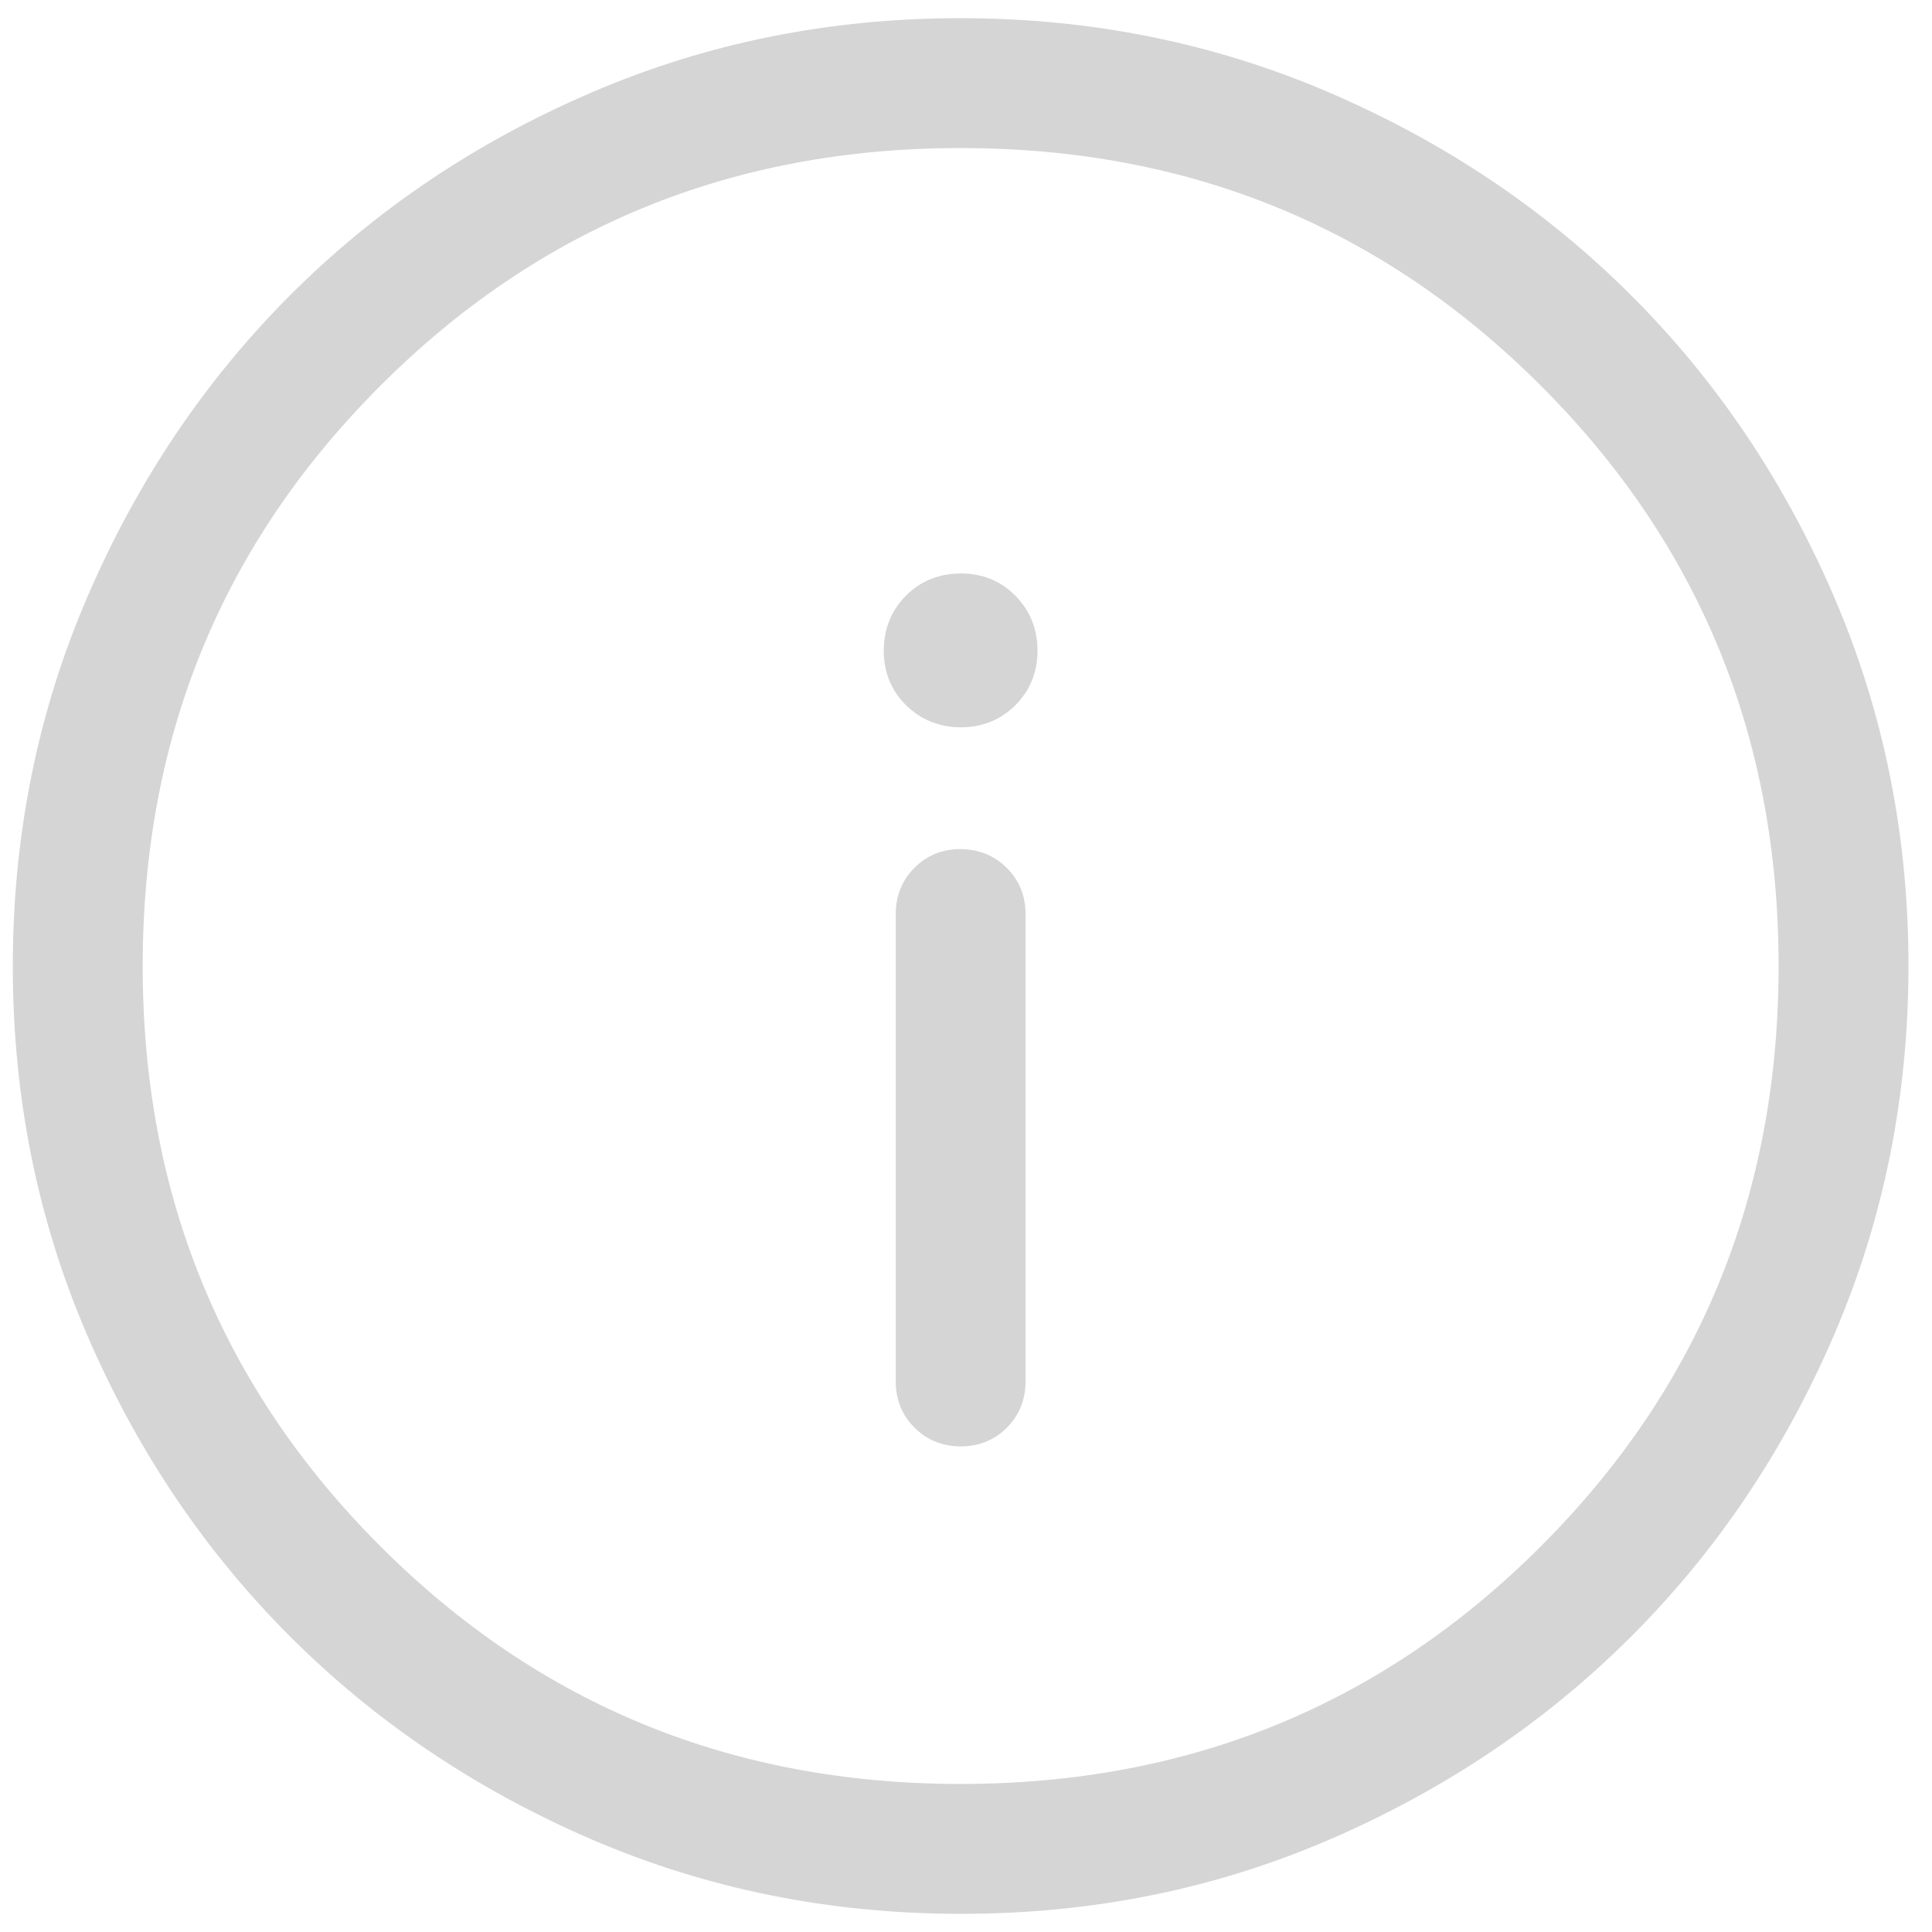
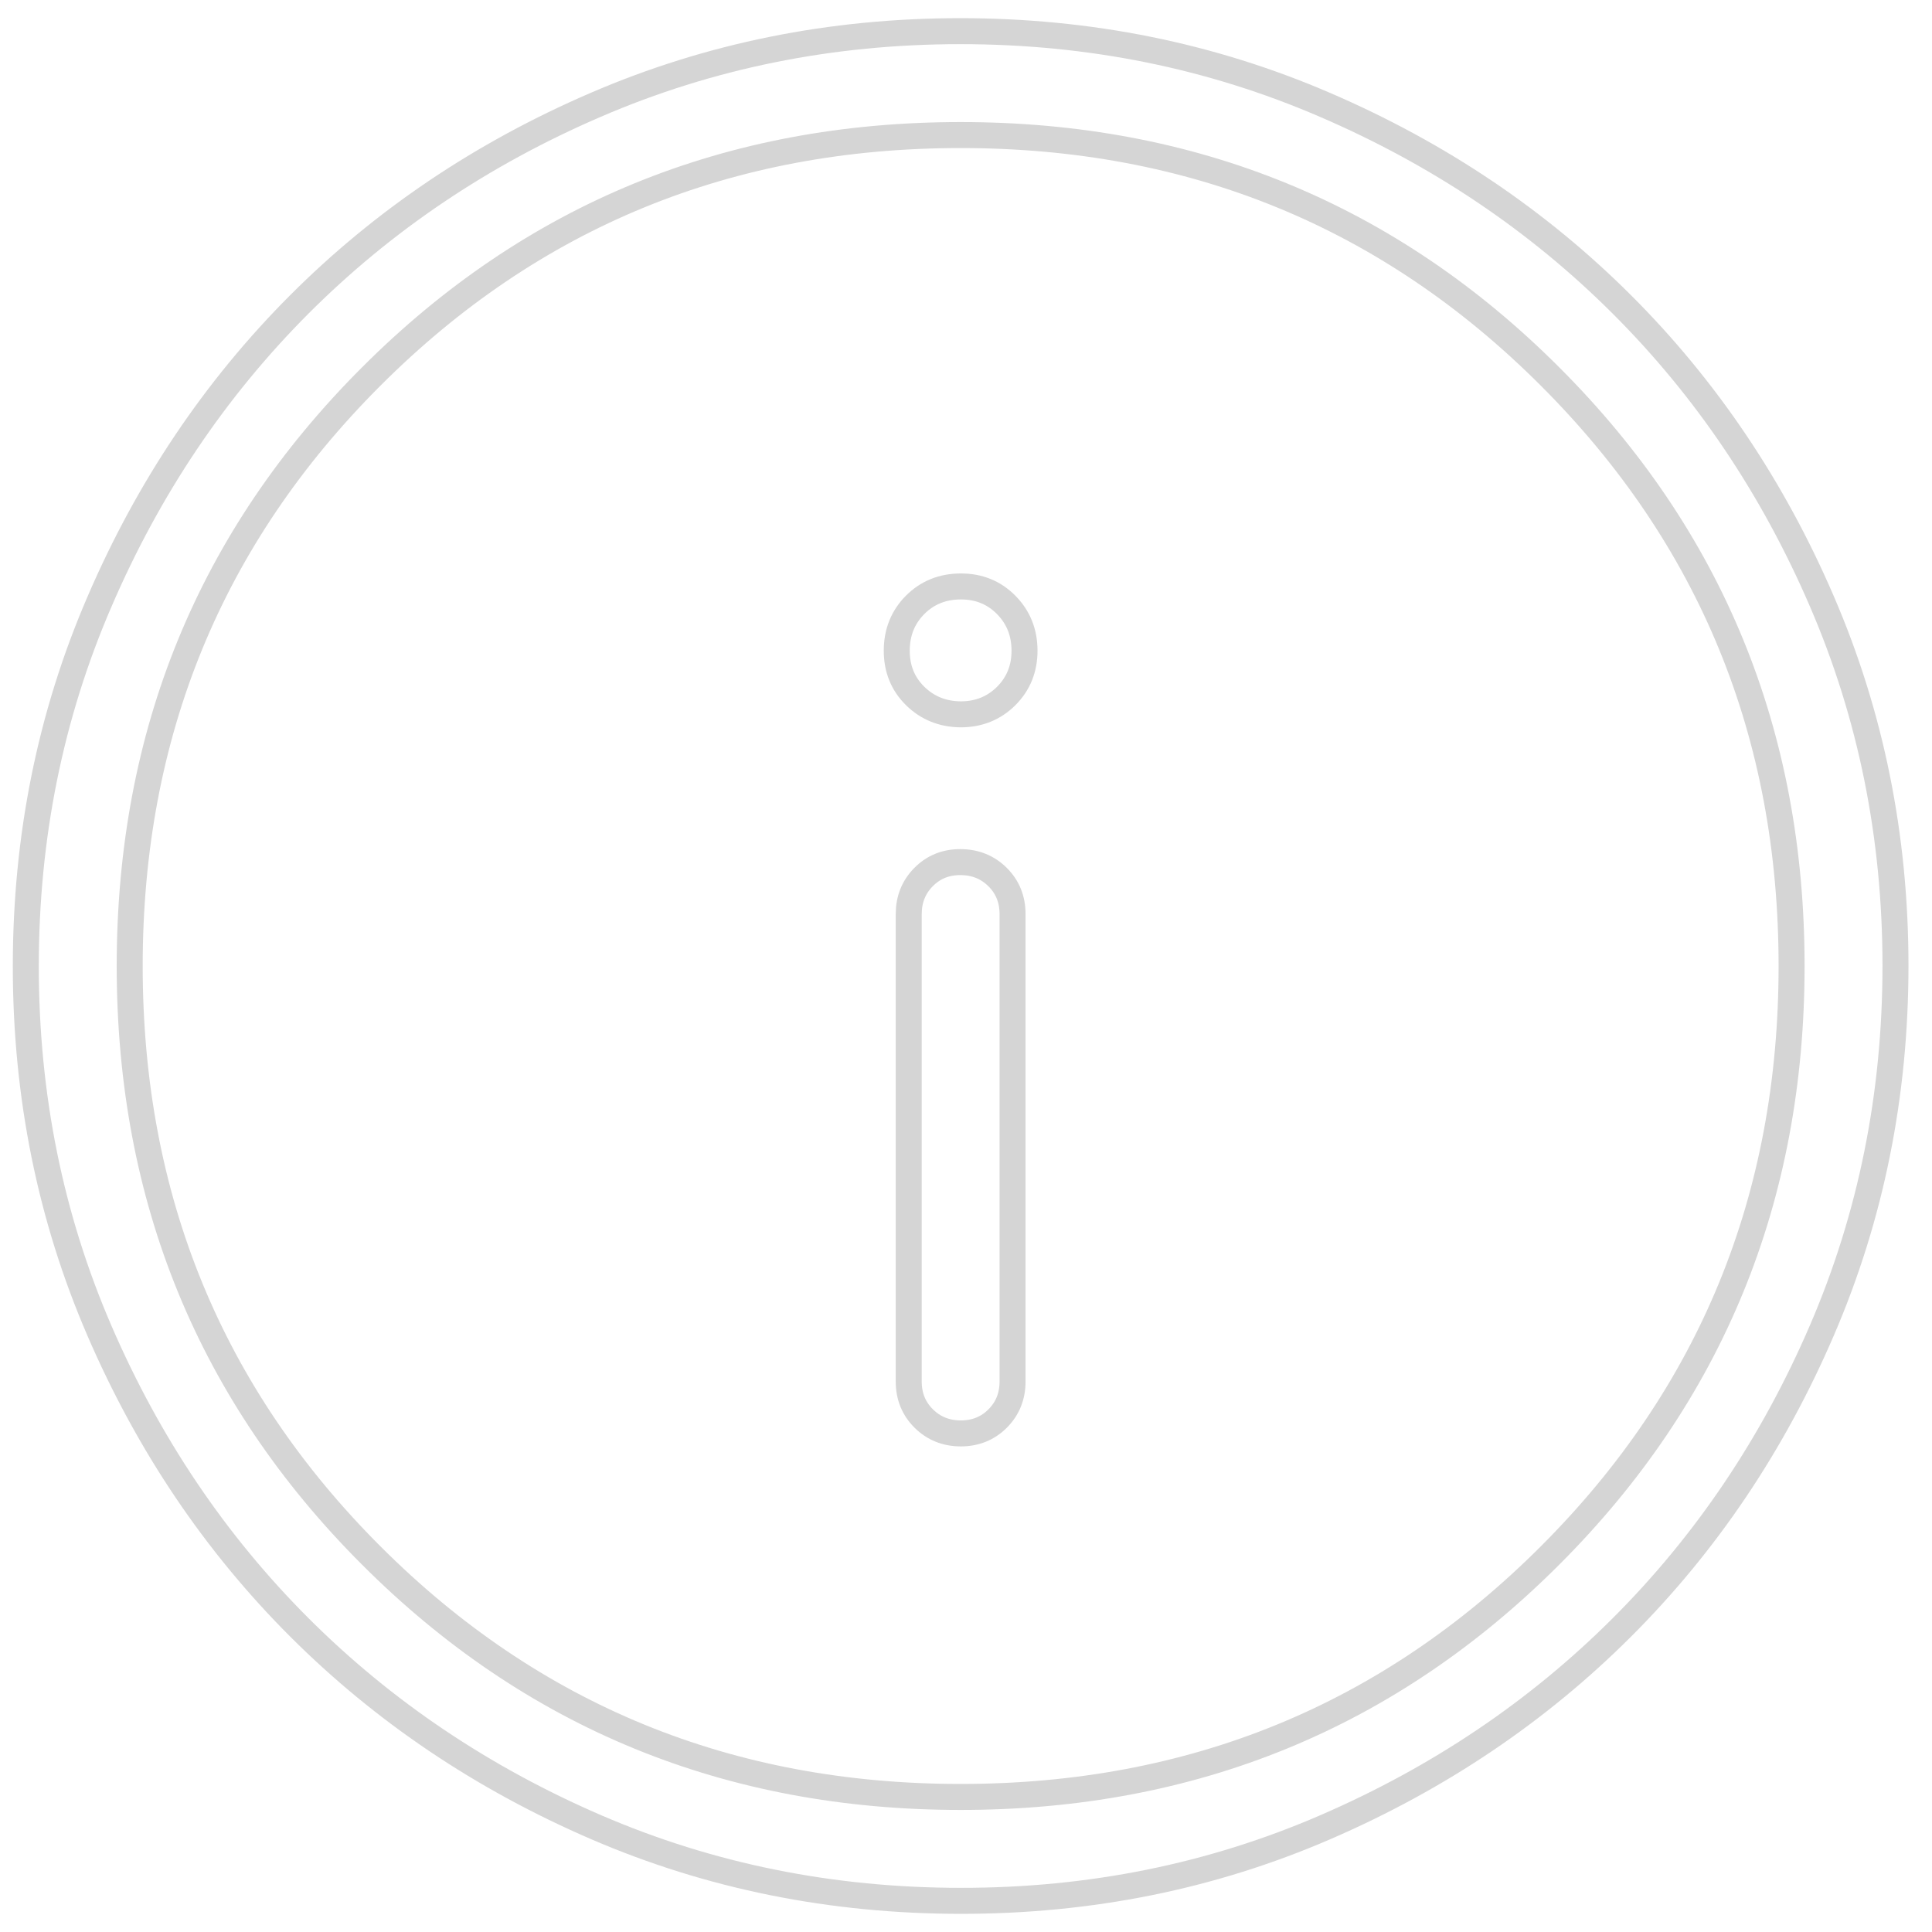
<svg xmlns="http://www.w3.org/2000/svg" width="31" height="31" viewBox="0 0 31 31" fill="none">
-   <path d="M15.414 23C15.652 23 15.85 22.92 16.009 22.76C16.168 22.6 16.247 22.402 16.247 22.167V14.667C16.247 14.43 16.167 14.232 16.007 14.073C15.847 13.914 15.649 13.834 15.412 13.833C15.176 13.832 14.978 13.912 14.819 14.073C14.66 14.234 14.581 14.432 14.581 14.667V22.167C14.581 22.403 14.661 22.601 14.821 22.76C14.981 22.919 15.179 22.999 15.416 23M15.414 11.462C15.705 11.462 15.949 11.363 16.146 11.167C16.342 10.97 16.44 10.727 16.439 10.437C16.438 10.147 16.34 9.903 16.144 9.705C15.948 9.507 15.705 9.409 15.414 9.41C15.123 9.411 14.88 9.509 14.684 9.705C14.489 9.901 14.39 10.144 14.389 10.437C14.388 10.729 14.486 10.972 14.684 11.167C14.882 11.361 15.125 11.459 15.414 11.462ZM15.419 30.5C13.345 30.5 11.395 30.107 9.569 29.32C7.744 28.532 6.155 27.463 4.804 26.113C3.453 24.763 2.384 23.177 1.596 21.353C0.808 19.53 0.414 17.581 0.414 15.505C0.414 13.429 0.808 11.479 1.596 9.655C2.382 7.829 3.45 6.241 4.797 4.89C6.145 3.539 7.732 2.469 9.559 1.682C11.386 0.894 13.336 0.5 15.409 0.5C17.482 0.5 19.432 0.894 21.259 1.682C23.085 2.468 24.673 3.536 26.024 4.885C27.375 6.234 28.445 7.821 29.232 9.647C30.02 11.472 30.414 13.422 30.414 15.495C30.414 17.568 30.021 19.518 29.234 21.345C28.447 23.172 27.378 24.76 26.027 26.11C24.676 27.46 23.09 28.529 21.267 29.318C19.445 30.107 17.496 30.501 15.419 30.5ZM15.414 28.833C19.136 28.833 22.289 27.542 24.872 24.958C27.456 22.375 28.747 19.222 28.747 15.5C28.747 11.778 27.456 8.625 24.872 6.042C22.289 3.458 19.136 2.167 15.414 2.167C11.692 2.167 8.539 3.458 5.956 6.042C3.372 8.625 2.081 11.778 2.081 15.5C2.081 19.222 3.372 22.375 5.956 24.958C8.539 27.542 11.692 28.833 15.414 28.833Z" fill="#D5D5D5" />
  <path d="M15.414 23C15.652 23 15.85 22.92 16.009 22.76C16.168 22.6 16.247 22.402 16.247 22.167V14.667C16.247 14.43 16.167 14.232 16.007 14.073C15.847 13.914 15.649 13.834 15.412 13.833C15.176 13.832 14.978 13.912 14.819 14.073C14.66 14.234 14.581 14.432 14.581 14.667V22.167C14.581 22.403 14.661 22.601 14.821 22.76C14.981 22.919 15.179 22.999 15.416 23M15.414 11.462C15.705 11.462 15.949 11.363 16.146 11.167C16.342 10.97 16.44 10.727 16.439 10.437C16.438 10.147 16.34 9.903 16.144 9.705C15.948 9.507 15.705 9.409 15.414 9.41C15.123 9.411 14.88 9.509 14.684 9.705C14.489 9.901 14.39 10.144 14.389 10.437C14.388 10.729 14.486 10.972 14.684 11.167C14.882 11.361 15.125 11.459 15.414 11.462ZM15.419 30.5C13.345 30.5 11.395 30.107 9.569 29.32C7.744 28.532 6.155 27.463 4.804 26.113C3.453 24.763 2.384 23.177 1.596 21.353C0.808 19.53 0.414 17.581 0.414 15.505C0.414 13.429 0.808 11.479 1.596 9.655C2.382 7.829 3.45 6.241 4.797 4.89C6.145 3.539 7.732 2.469 9.559 1.682C11.386 0.894 13.336 0.5 15.409 0.5C17.482 0.5 19.432 0.894 21.259 1.682C23.085 2.468 24.673 3.536 26.024 4.885C27.375 6.234 28.445 7.821 29.232 9.647C30.02 11.472 30.414 13.422 30.414 15.495C30.414 17.568 30.021 19.518 29.234 21.345C28.447 23.172 27.378 24.76 26.027 26.11C24.676 27.46 23.09 28.529 21.267 29.318C19.445 30.107 17.496 30.501 15.419 30.5ZM15.414 28.833C19.136 28.833 22.289 27.542 24.872 24.958C27.456 22.375 28.747 19.222 28.747 15.5C28.747 11.778 27.456 8.625 24.872 6.042C22.289 3.458 19.136 2.167 15.414 2.167C11.692 2.167 8.539 3.458 5.956 6.042C3.372 8.625 2.081 11.778 2.081 15.5C2.081 19.222 3.372 22.375 5.956 24.958C8.539 27.542 11.692 28.833 15.414 28.833Z" stroke="#D5D5D5" stroke-width="0.417" />
</svg>